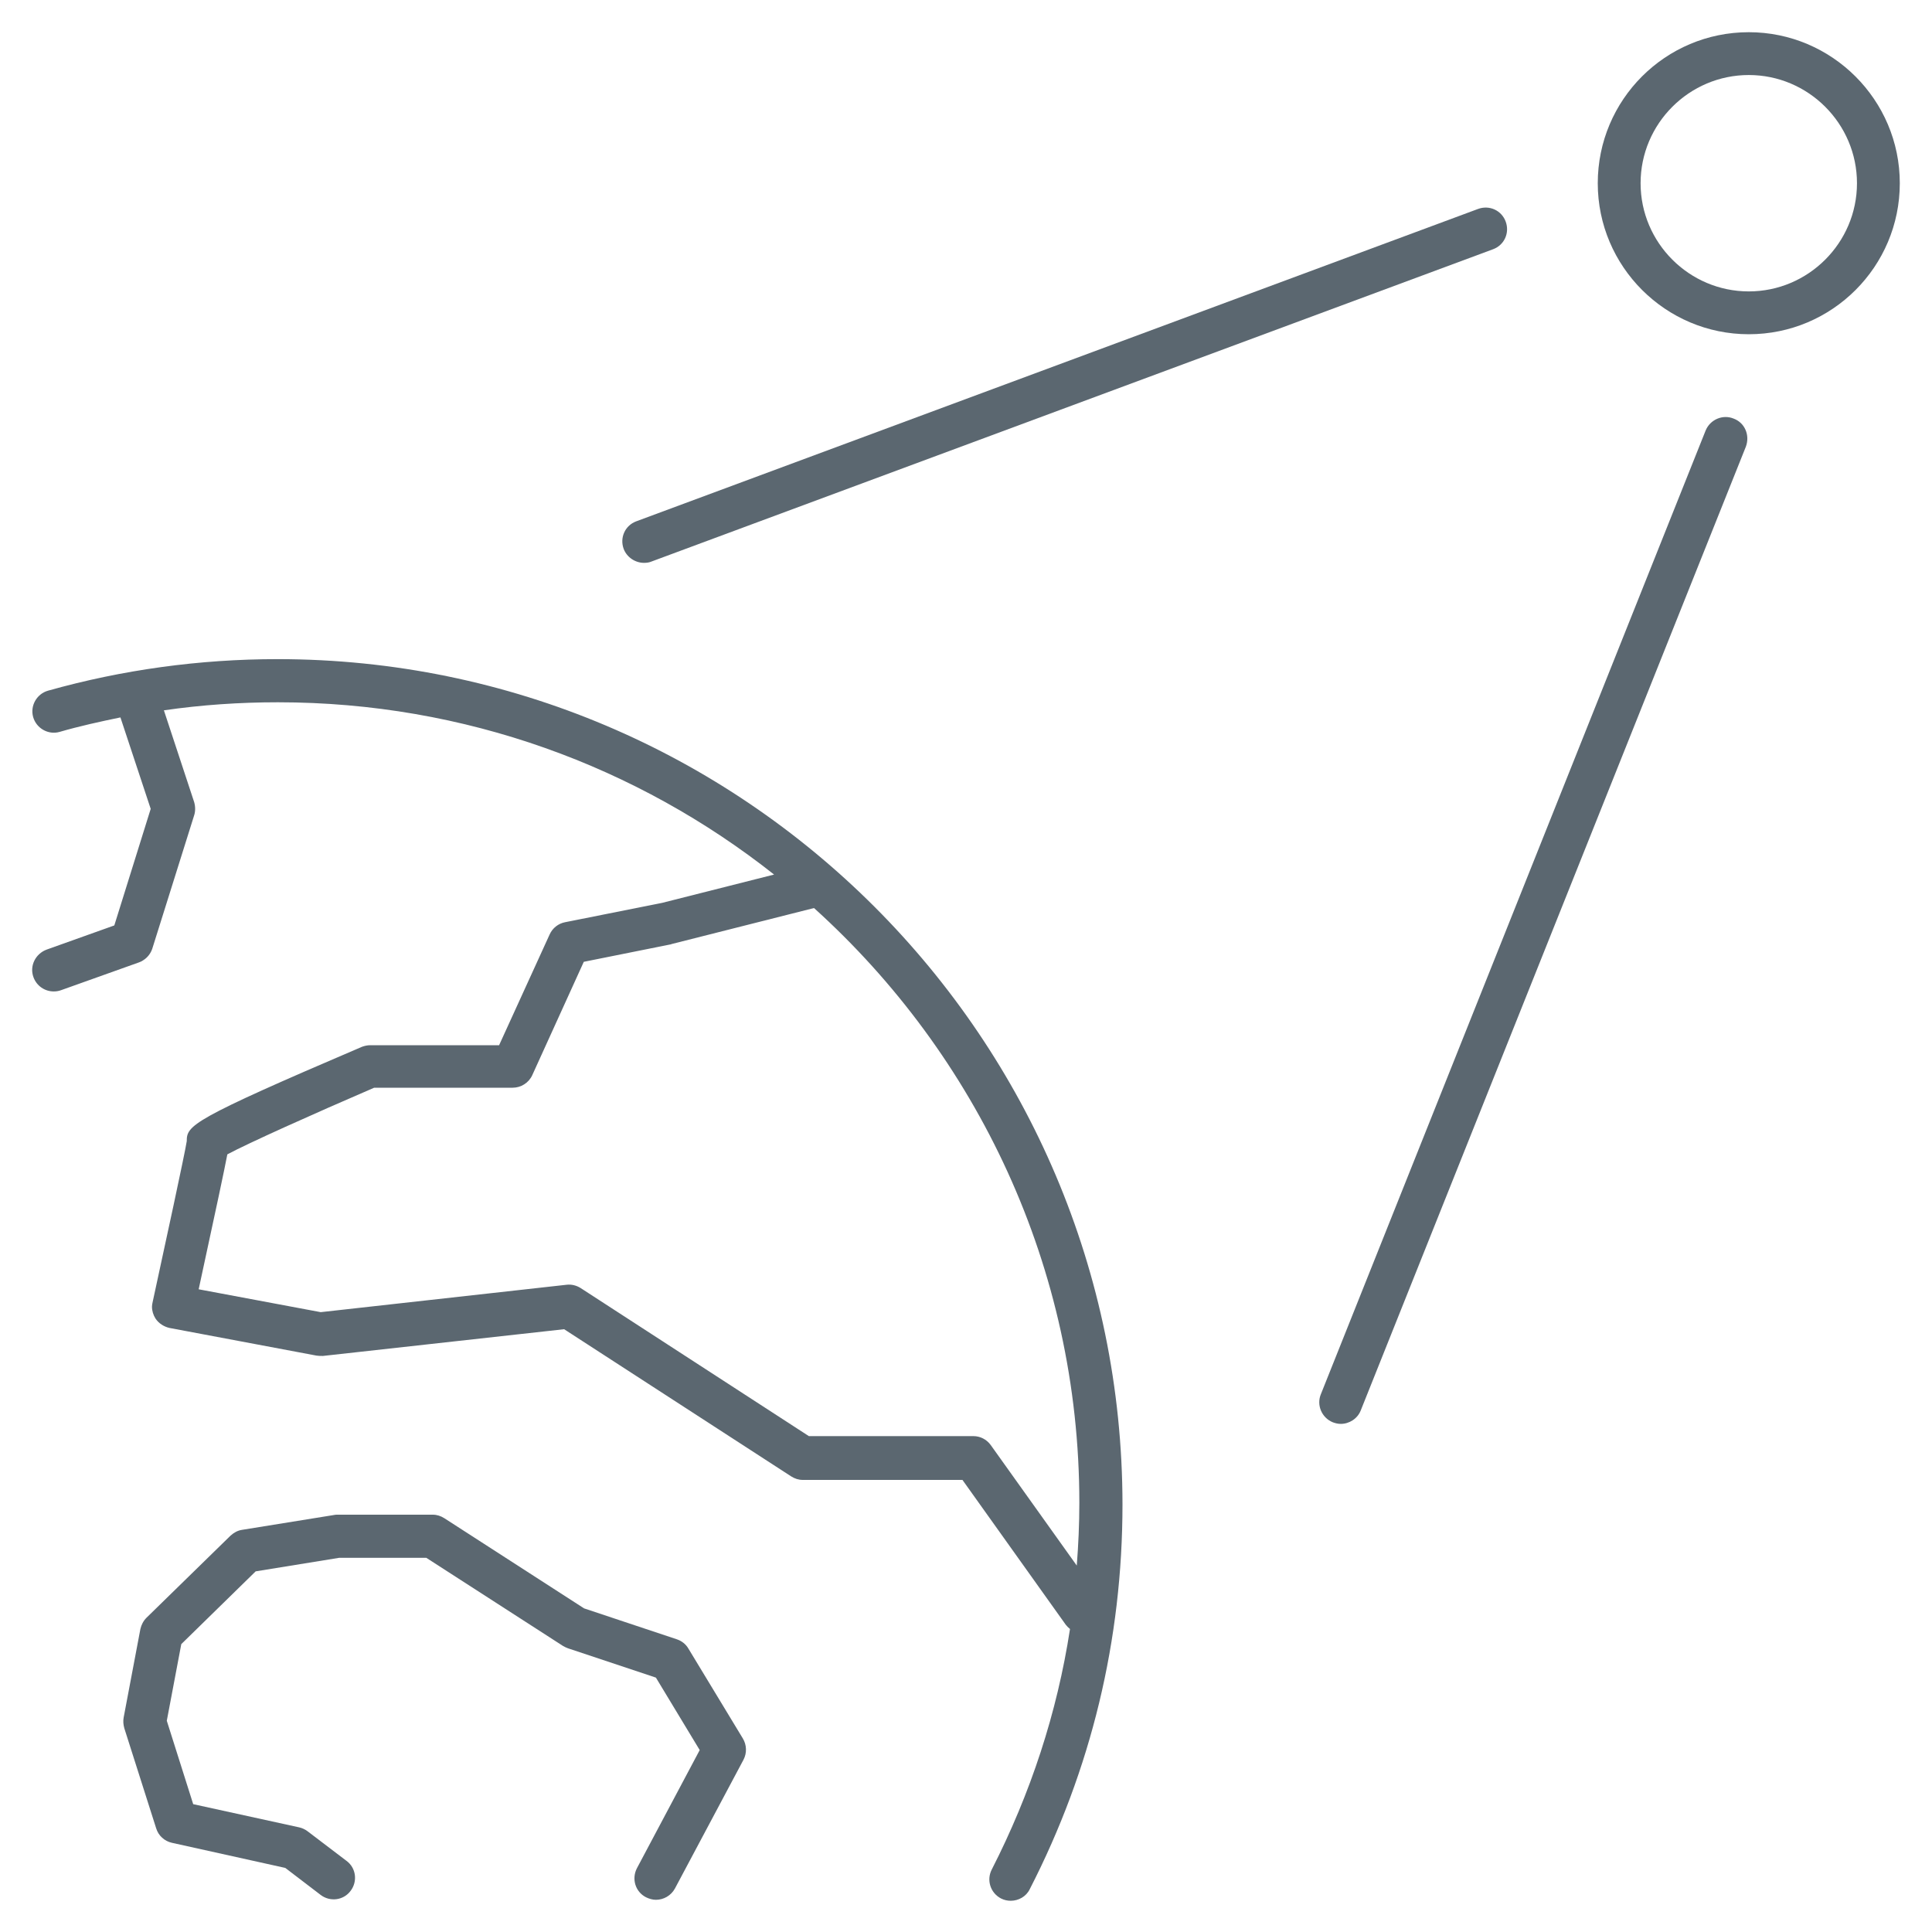
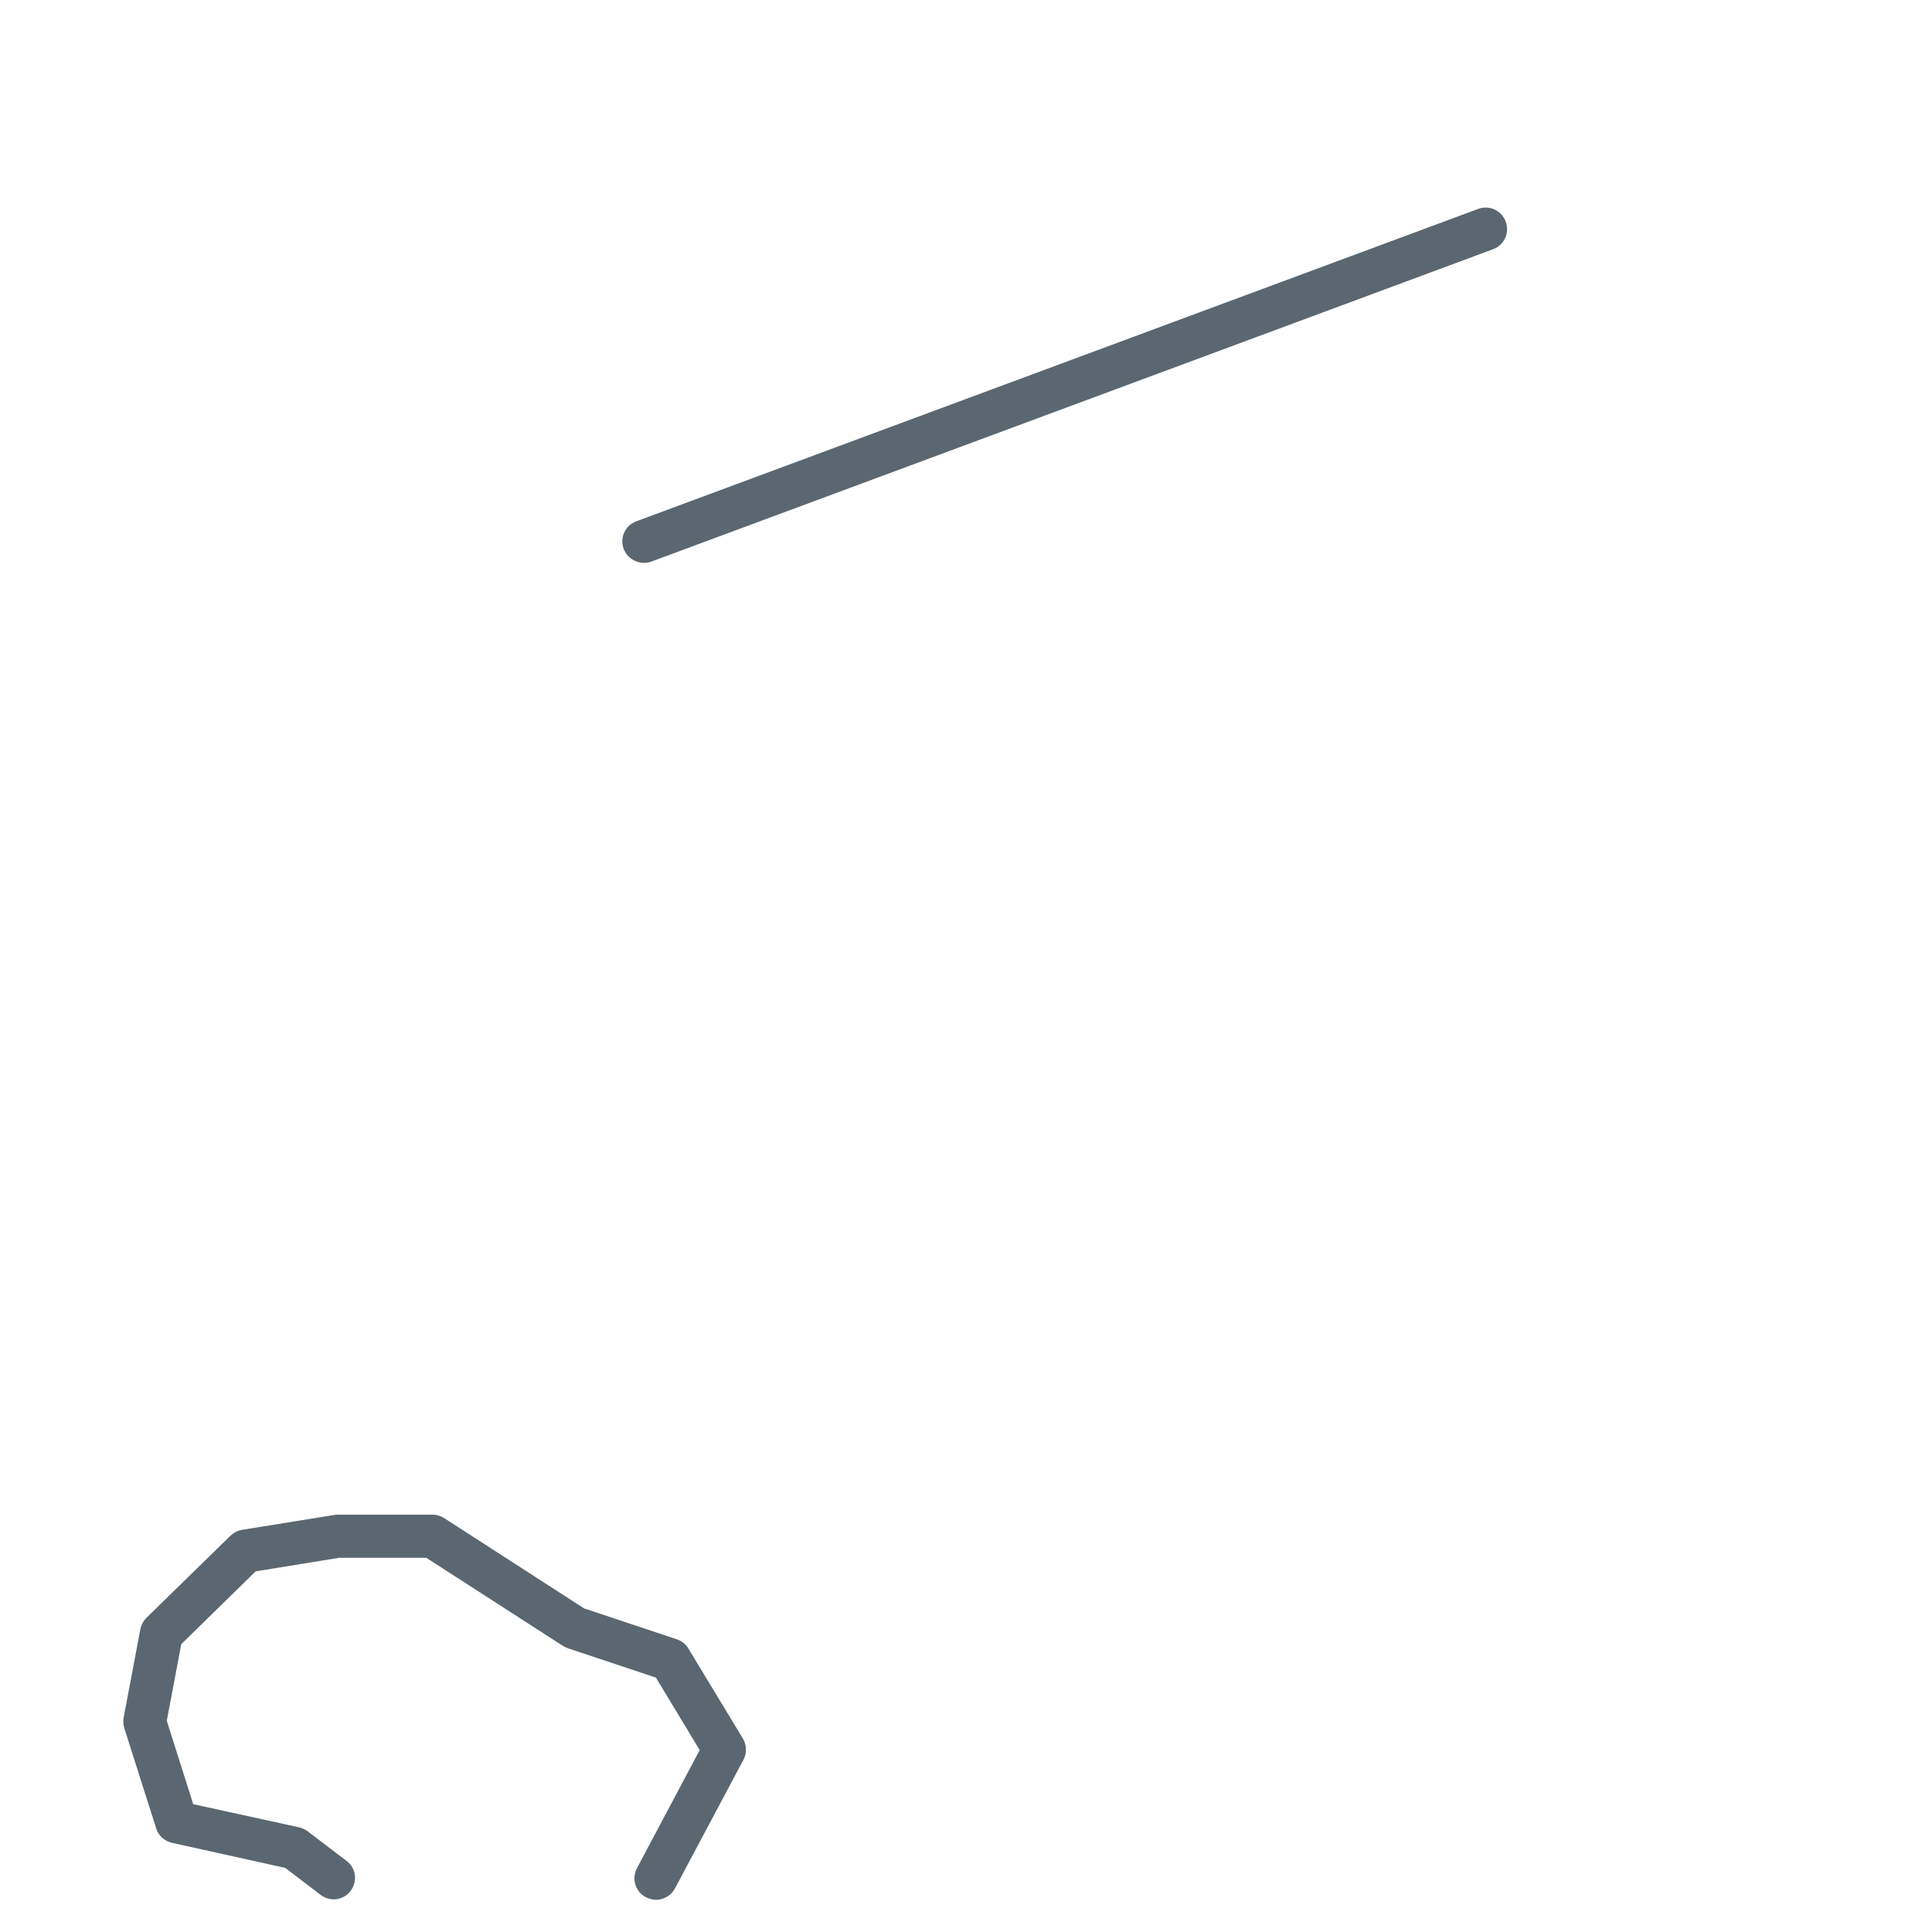
<svg xmlns="http://www.w3.org/2000/svg" version="1.1" x="0px" y="0px" viewBox="0 0 60 60" style="enable-background:new 0 0 60 60;" xml:space="preserve">
  <style type="text/css">
	.st0{fill:#5B6770;}
	.st1{fill:none;}
</style>
  <g id="ICONE_x5F_piccole">
</g>
  <g id="Livello_1">
    <g>
      <path class="st0" d="M21.38,51.2c-0.08-0.14-0.21-0.24-0.36-0.29l-2.88-0.96l-4.34-2.8c-0.11-0.07-0.23-0.11-0.36-0.11h-2.96    c-0.04,0-0.07,0-0.11,0.01l-2.85,0.46c-0.14,0.02-0.26,0.09-0.36,0.18l-2.61,2.55c-0.1,0.1-0.16,0.22-0.19,0.35l-0.52,2.75    c-0.02,0.11-0.01,0.22,0.02,0.33l0.99,3.11c0.07,0.23,0.26,0.4,0.49,0.45l3.52,0.78l1.1,0.84c0.29,0.22,0.71,0.17,0.93-0.13    c0.22-0.29,0.17-0.71-0.13-0.93l-1.21-0.92c-0.08-0.06-0.17-0.1-0.26-0.12L6,56.03l-0.82-2.59l0.45-2.38l2.31-2.26l2.59-0.42h2.71    l4.25,2.74c0.05,0.03,0.1,0.05,0.15,0.07l2.73,0.91l1.36,2.25l-1.95,3.67c-0.17,0.33-0.05,0.73,0.28,0.9    c0.1,0.05,0.21,0.08,0.31,0.08c0.24,0,0.47-0.13,0.59-0.35l2.13-4c0.11-0.21,0.1-0.46-0.02-0.66L21.38,51.2z" />
-       <path class="st0" d="M8.62,20.47c-2.42,0-4.82,0.33-7.13,0.98c-0.35,0.1-0.56,0.47-0.46,0.82c0.1,0.35,0.47,0.56,0.82,0.46    c0.62-0.18,1.26-0.32,1.89-0.45l0.94,2.84l-1.13,3.62l-2.1,0.75C1.1,29.62,0.91,30,1.04,30.35c0.1,0.27,0.35,0.44,0.63,0.44    c0.07,0,0.15-0.01,0.23-0.04l2.41-0.86c0.02-0.01,0.03-0.01,0.05-0.02c0.03-0.01,0.06-0.03,0.09-0.05    c0.13-0.08,0.23-0.21,0.28-0.36v0c0,0,0,0,0,0c0,0,0,0,0,0c0,0,0,0,0,0l1.3-4.14c0.02-0.06,0.03-0.13,0.03-0.2    c0-0.07-0.01-0.14-0.03-0.21l-0.94-2.85c1.17-0.17,2.35-0.25,3.54-0.25c5.82,0,11.17,2,15.41,5.35l-3.48,0.88l-3.01,0.6    c-0.21,0.04-0.39,0.18-0.48,0.38l-1.57,3.44h-4c-0.09,0-0.18,0.02-0.26,0.05c-5.31,2.27-5.44,2.44-5.44,2.93    c-0.06,0.39-0.68,3.25-1.06,5c-0.01,0.05-0.02,0.09-0.02,0.14c0,0.13,0.04,0.26,0.11,0.37c0.1,0.15,0.26,0.25,0.43,0.29l4.57,0.86    c0.06,0.01,0.13,0.01,0.2,0.01l7.49-0.83l7.05,4.57c0.11,0.07,0.23,0.11,0.36,0.11h4.96l3.21,4.5c0.04,0.05,0.08,0.09,0.13,0.13    c-0.4,2.6-1.22,5.1-2.43,7.47c-0.17,0.33-0.04,0.73,0.29,0.9c0.1,0.05,0.2,0.07,0.3,0.07c0.24,0,0.48-0.13,0.59-0.36    c1.91-3.72,2.88-7.74,2.88-11.95C34.85,32.23,23.08,20.47,8.62,20.47z M33.44,48.62l-2.67-3.74c-0.13-0.18-0.33-0.28-0.54-0.28    h-5.11L18.03,40c-0.13-0.08-0.28-0.12-0.44-0.1l-7.63,0.85l-3.79-0.71c0.57-2.63,0.8-3.72,0.89-4.19    c0.63-0.34,2.68-1.26,4.56-2.07h4.3c0.26,0,0.5-0.15,0.61-0.39l1.6-3.52l2.69-0.54c0.01,0,0.02,0,0.03-0.01l4.43-1.12    c5.05,4.56,8.24,11.15,8.24,18.47C33.52,47.33,33.49,47.98,33.44,48.62z" />
      <g>
-         <path class="st0" d="M54.31,1c-2.59,0-4.69,2.1-4.69,4.69c0,2.59,2.11,4.69,4.69,4.69c2.59,0,4.69-2.1,4.69-4.69     C59,3.1,56.89,1,54.31,1z M54.31,9.05c-1.85,0-3.36-1.51-3.36-3.36c0-1.85,1.51-3.36,3.36-3.36c1.85,0,3.36,1.51,3.36,3.36     C57.67,7.54,56.16,9.05,54.31,9.05z" />
        <path class="st0" d="M20,17.48c0.08,0,0.16-0.01,0.23-0.04l26.14-9.7c0.35-0.13,0.52-0.51,0.39-0.86     c-0.13-0.35-0.51-0.52-0.86-0.39l-26.14,9.7c-0.35,0.13-0.52,0.51-0.39,0.86C19.47,17.31,19.73,17.48,20,17.48z" />
-         <path class="st0" d="M53.84,13c-0.34-0.14-0.73,0.03-0.87,0.37L41.02,43.3c-0.14,0.34,0.03,0.73,0.37,0.87     c0.08,0.03,0.16,0.05,0.25,0.05c0.26,0,0.52-0.16,0.62-0.42l11.96-29.93C54.35,13.52,54.19,13.13,53.84,13z" />
      </g>
    </g>
  </g>
</svg>